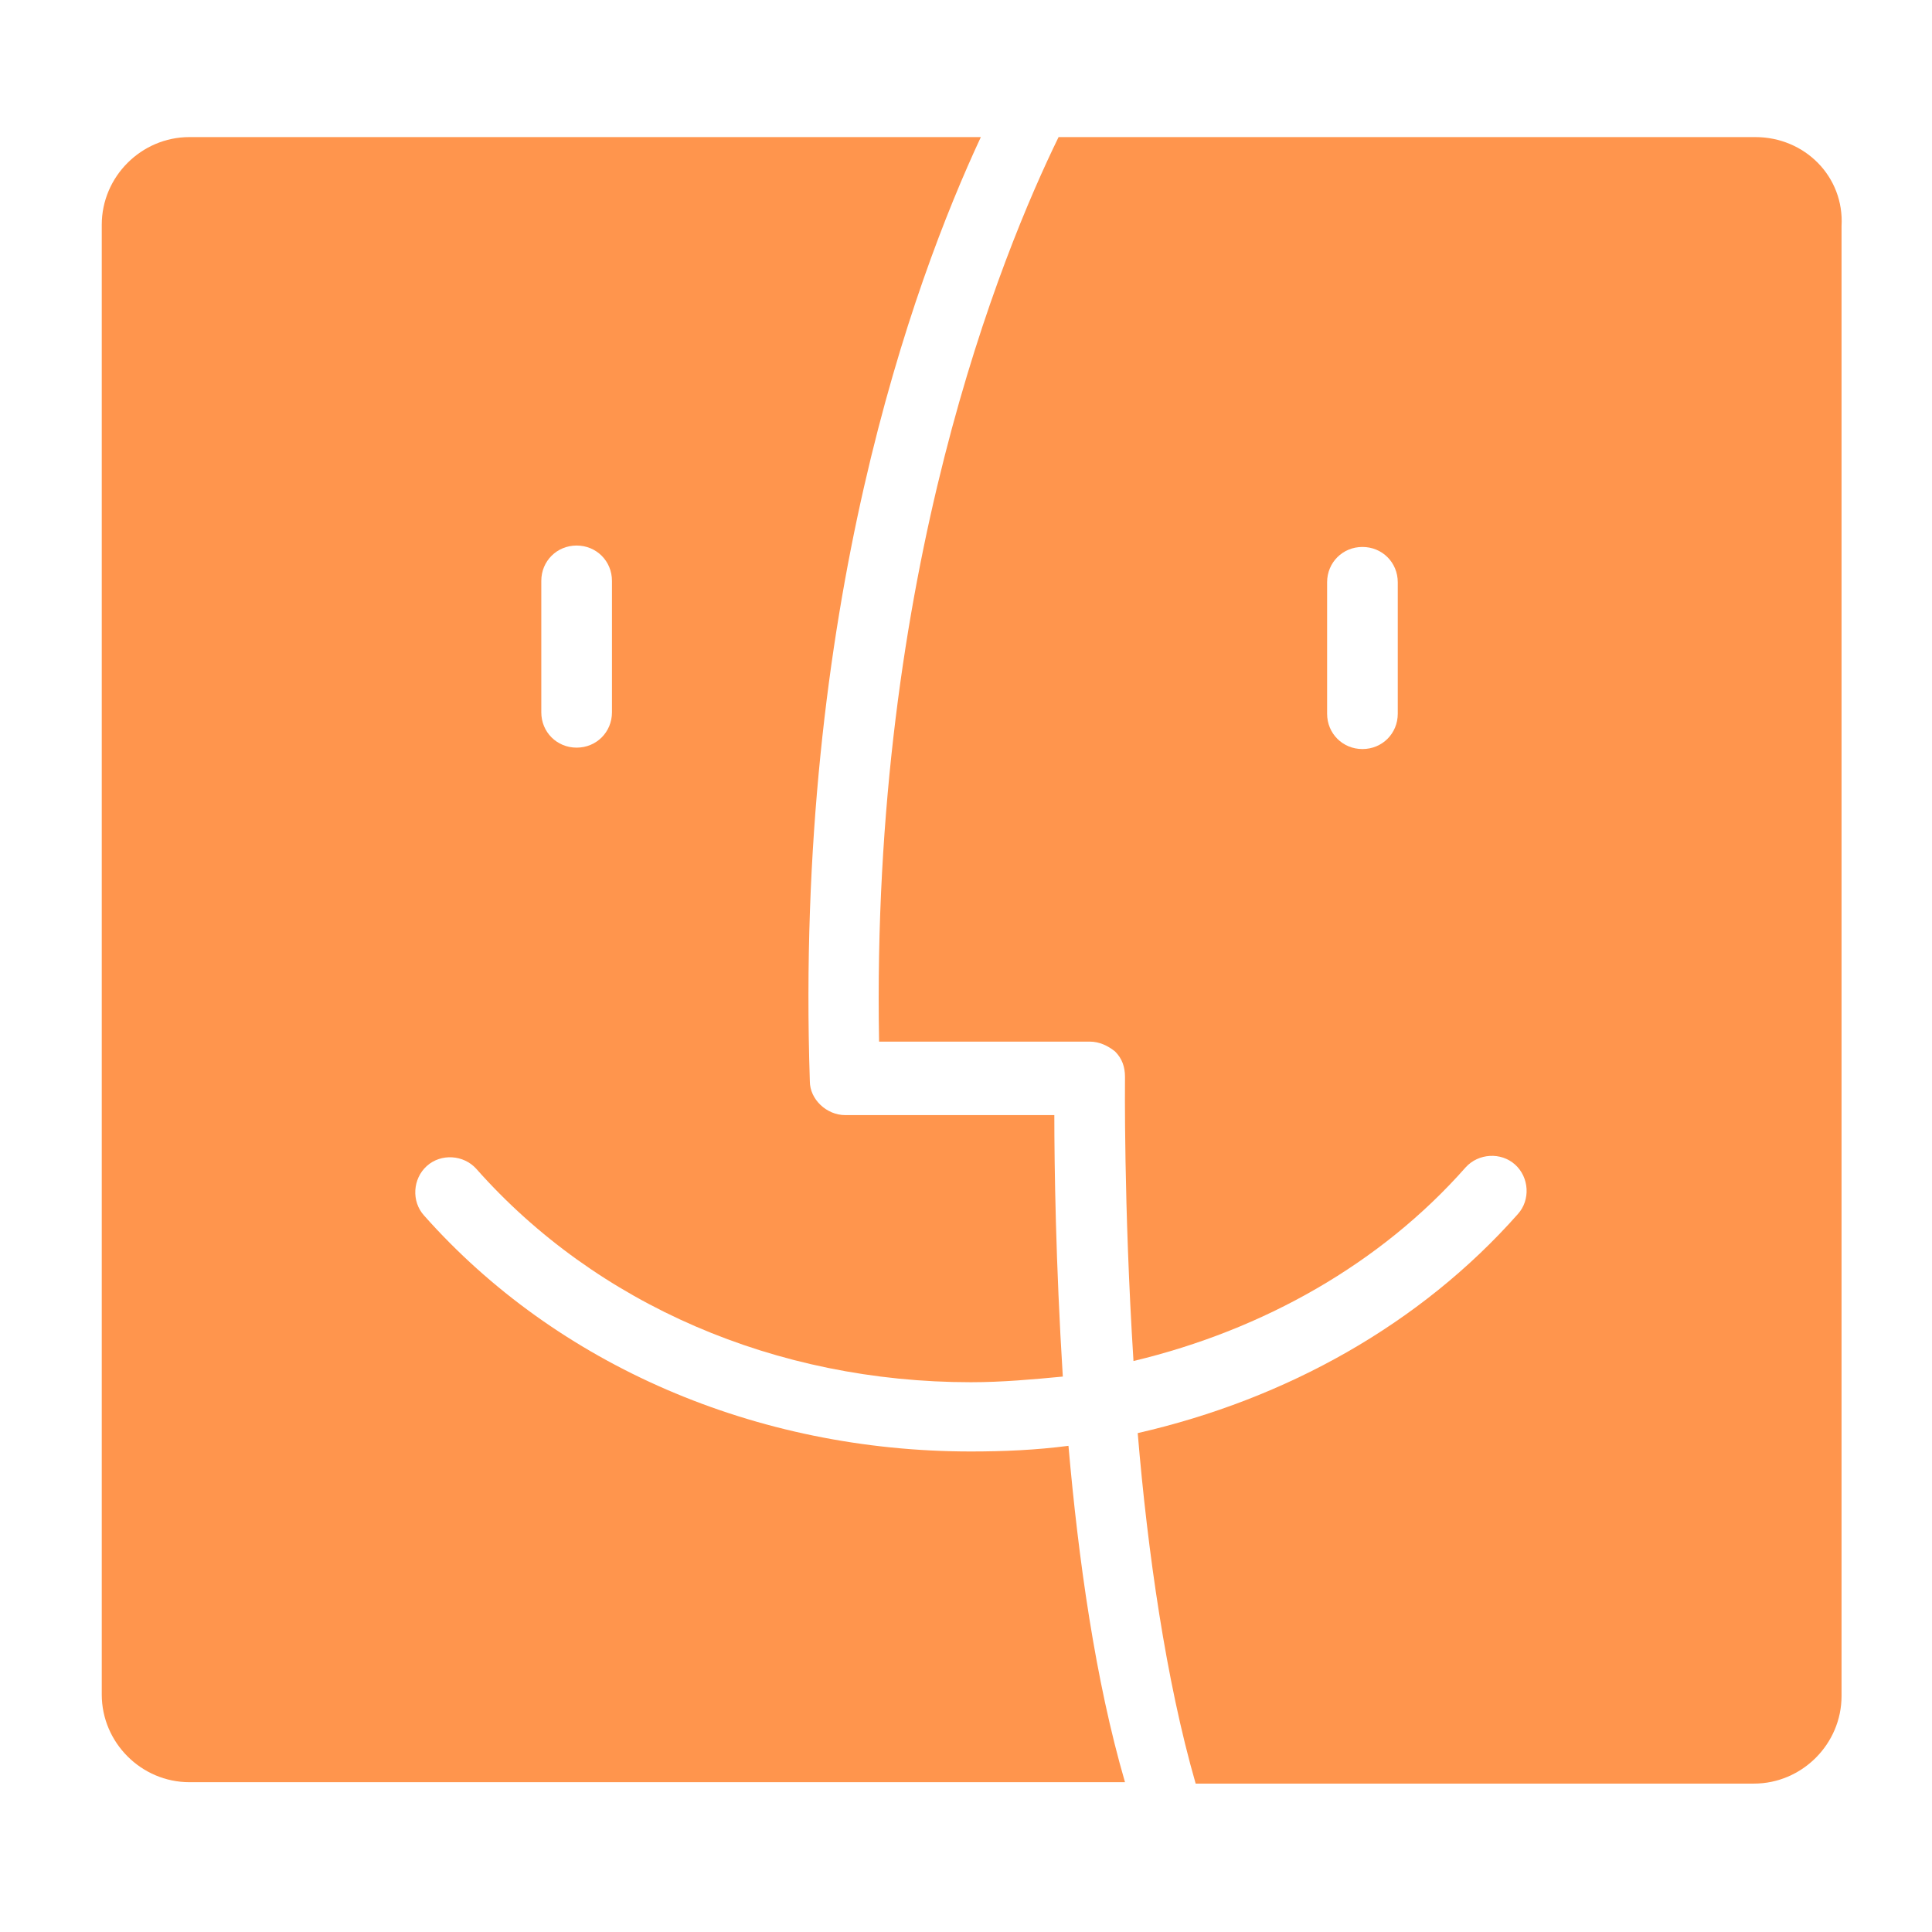
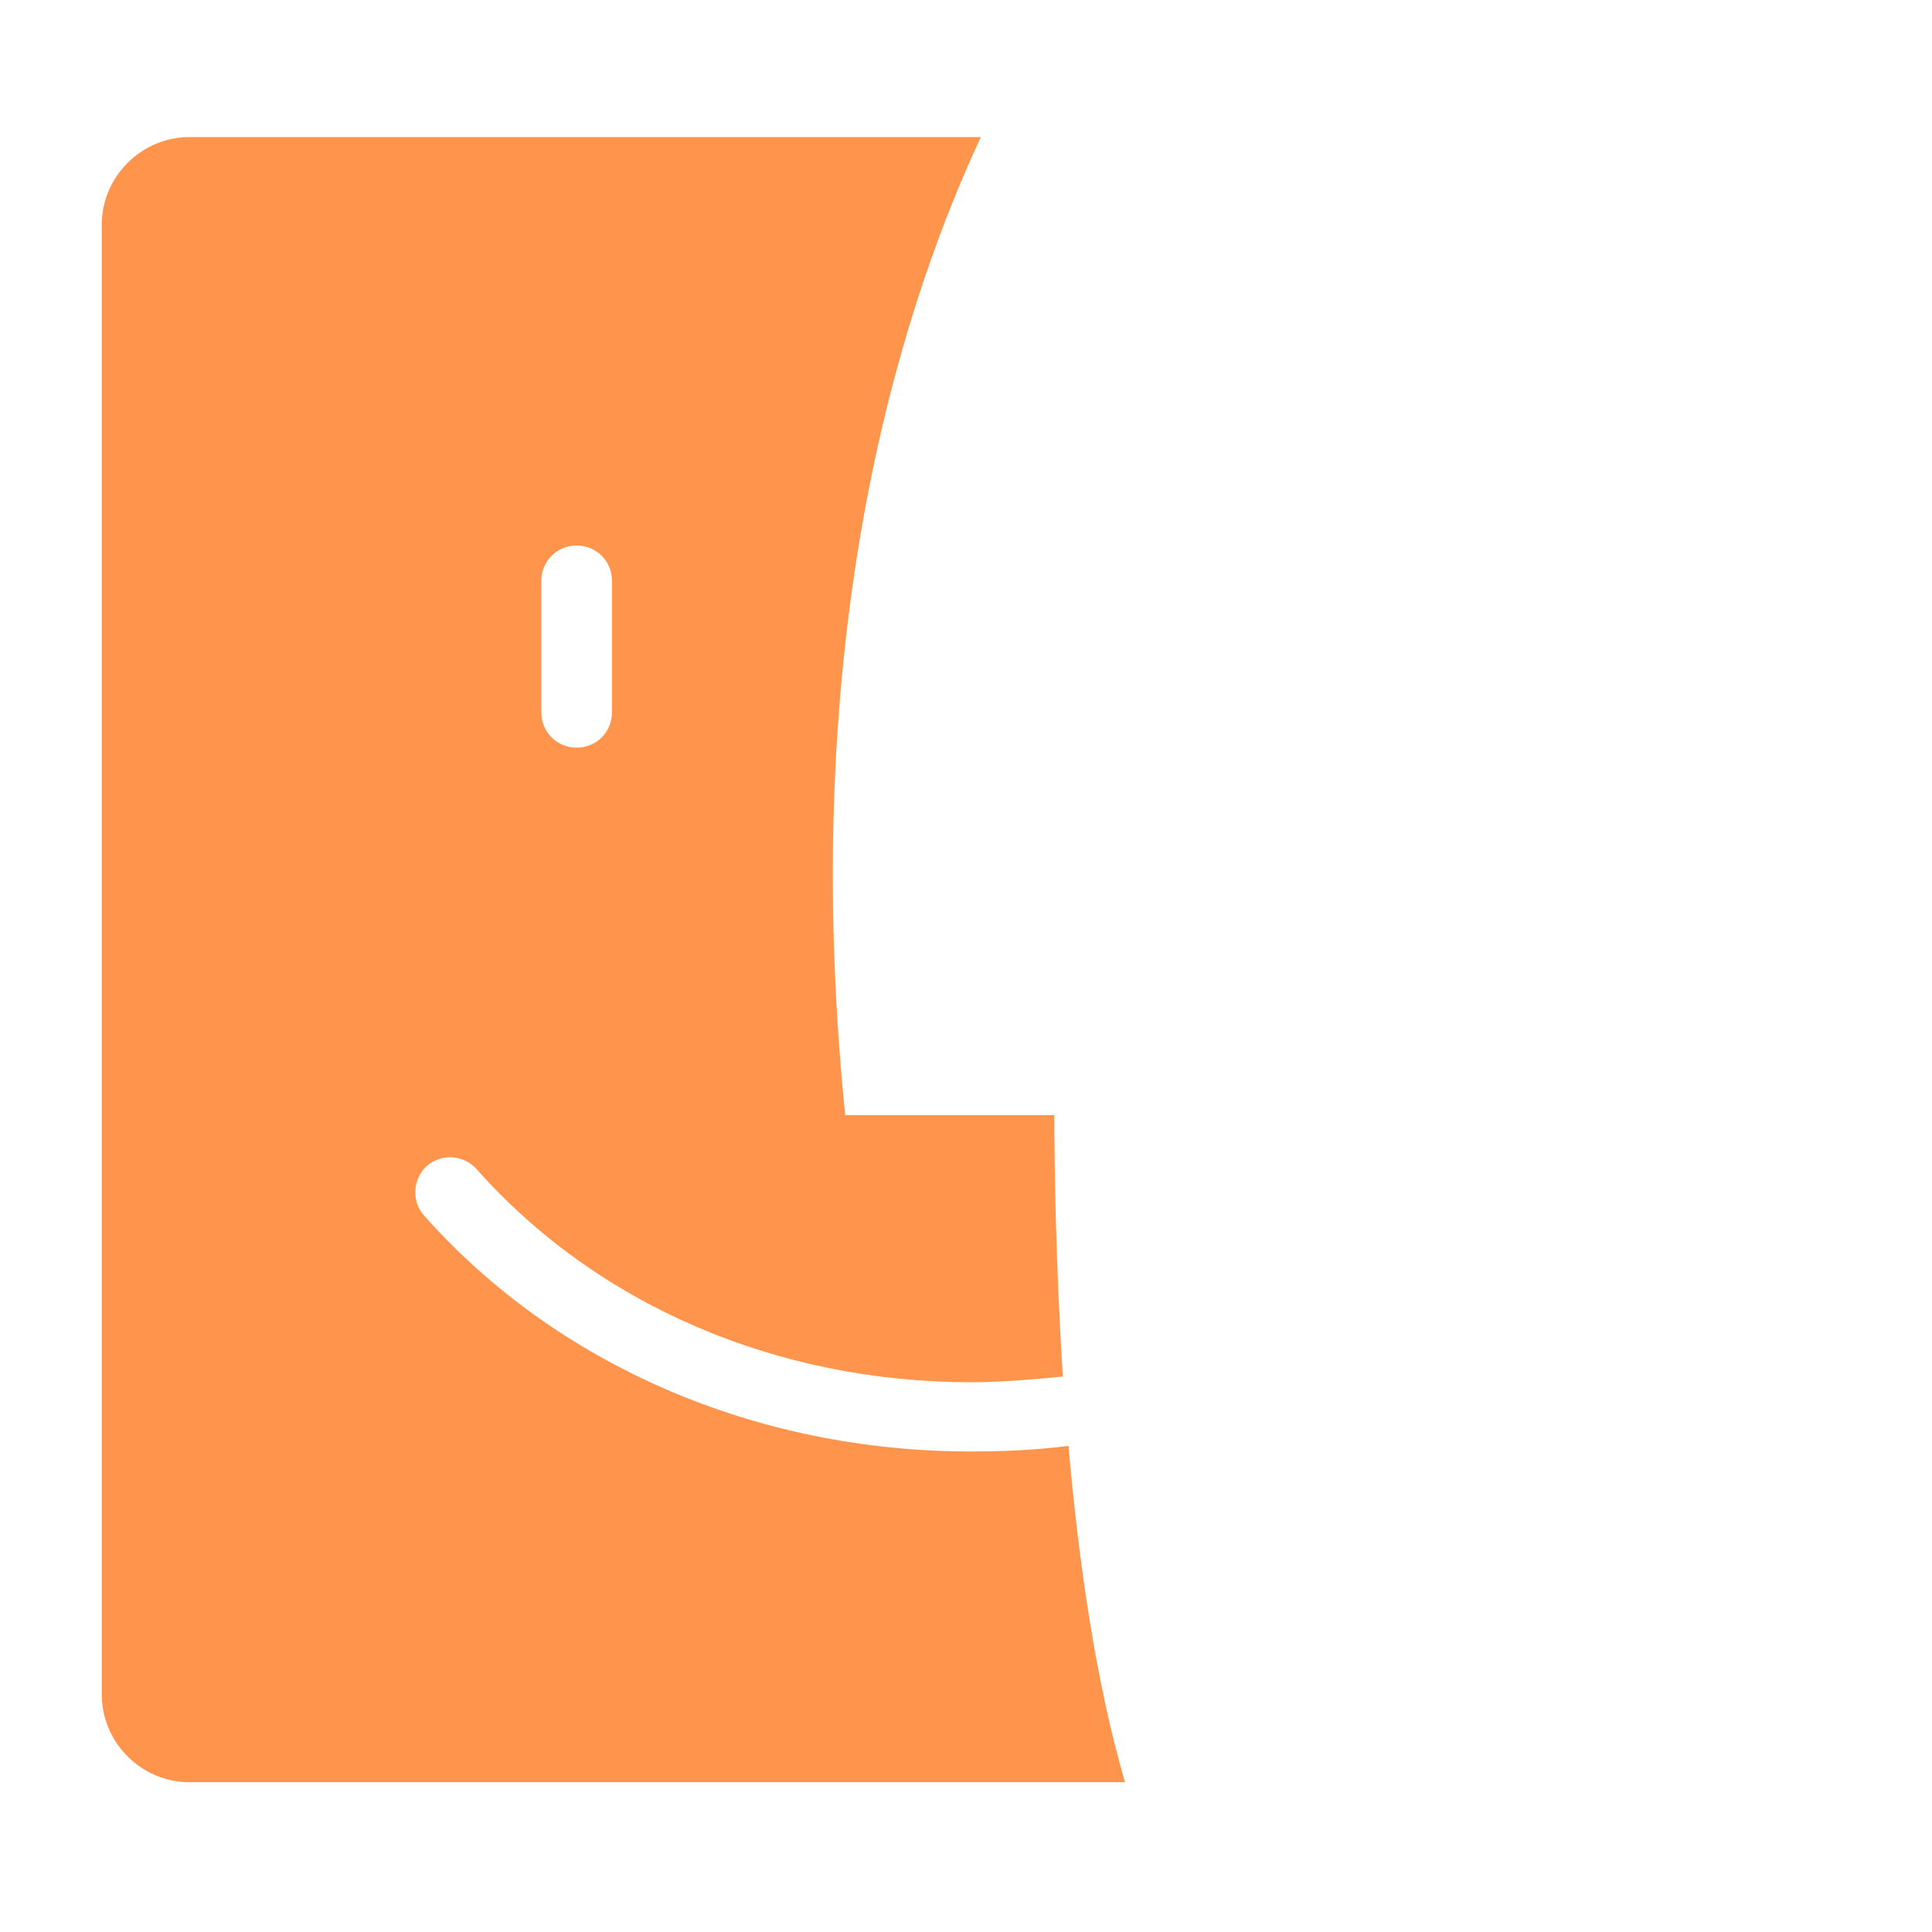
<svg xmlns="http://www.w3.org/2000/svg" version="1.1" id="圖層_1" x="0px" y="0px" viewBox="0 0 136.7 136.7" style="enable-background:new 0 0 136.7 136.7;" xml:space="preserve">
  <style type="text/css">
	.st0{fill:#FF954D;}
</style>
  <g>
-     <path class="st0" d="M75.6,102.3c-2.3,0.3-4.6,0.4-6.9,0.4c-15.2,0-29.3-6.1-38.7-16.7c-0.9-1-0.8-2.6,0.2-3.5   c1-0.9,2.6-0.8,3.5,0.2c8.5,9.6,21.2,15.1,35,15.1c2.2,0,4.4-0.2,6.5-0.4c-0.5-8-0.6-14.9-0.6-18.5H59.8c-1.3,0-2.5-1.1-2.5-2.4   C56.2,43.1,64.6,20,69.4,9.7h-56c-3.4,0-6.2,2.8-6.2,6.2v104c0,3.4,2.8,6.2,6.2,6.2h66.2C77.5,118.9,76.3,110.3,75.6,102.3z    M38.3,41.1c0-1.4,1.1-2.5,2.5-2.5s2.5,1.1,2.5,2.5v9.3c0,1.4-1.1,2.5-2.5,2.5s-2.5-1.1-2.5-2.5V41.1z" />
-     <path class="st0" d="M124.2,9.7H74.9c-4,8.2-13.3,30.8-12.7,64h14.9c0.7,0,1.3,0.3,1.8,0.7c0.5,0.5,0.7,1.1,0.7,1.8   c0,0.2-0.1,9,0.6,20.1c9.2-2.2,17.5-6.9,23.5-13.7c0.9-1,2.5-1.1,3.5-0.2c1,0.9,1.1,2.5,0.2,3.5c-6.9,7.8-16.4,13.1-26.9,15.5   c0.7,8.4,2,17.5,4.1,24.8h39.5c3.4,0,6.2-2.8,6.2-6.2V16C130.5,12.5,127.7,9.7,124.2,9.7z M98.9,50.5c0,1.4-1.1,2.5-2.5,2.5   s-2.5-1.1-2.5-2.5v-9.3c0-1.4,1.1-2.5,2.5-2.5s2.5,1.1,2.5,2.5V50.5z" />
+     <path class="st0" d="M75.6,102.3c-2.3,0.3-4.6,0.4-6.9,0.4c-15.2,0-29.3-6.1-38.7-16.7c-0.9-1-0.8-2.6,0.2-3.5   c1-0.9,2.6-0.8,3.5,0.2c8.5,9.6,21.2,15.1,35,15.1c2.2,0,4.4-0.2,6.5-0.4c-0.5-8-0.6-14.9-0.6-18.5H59.8C56.2,43.1,64.6,20,69.4,9.7h-56c-3.4,0-6.2,2.8-6.2,6.2v104c0,3.4,2.8,6.2,6.2,6.2h66.2C77.5,118.9,76.3,110.3,75.6,102.3z    M38.3,41.1c0-1.4,1.1-2.5,2.5-2.5s2.5,1.1,2.5,2.5v9.3c0,1.4-1.1,2.5-2.5,2.5s-2.5-1.1-2.5-2.5V41.1z" />
  </g>
</svg>